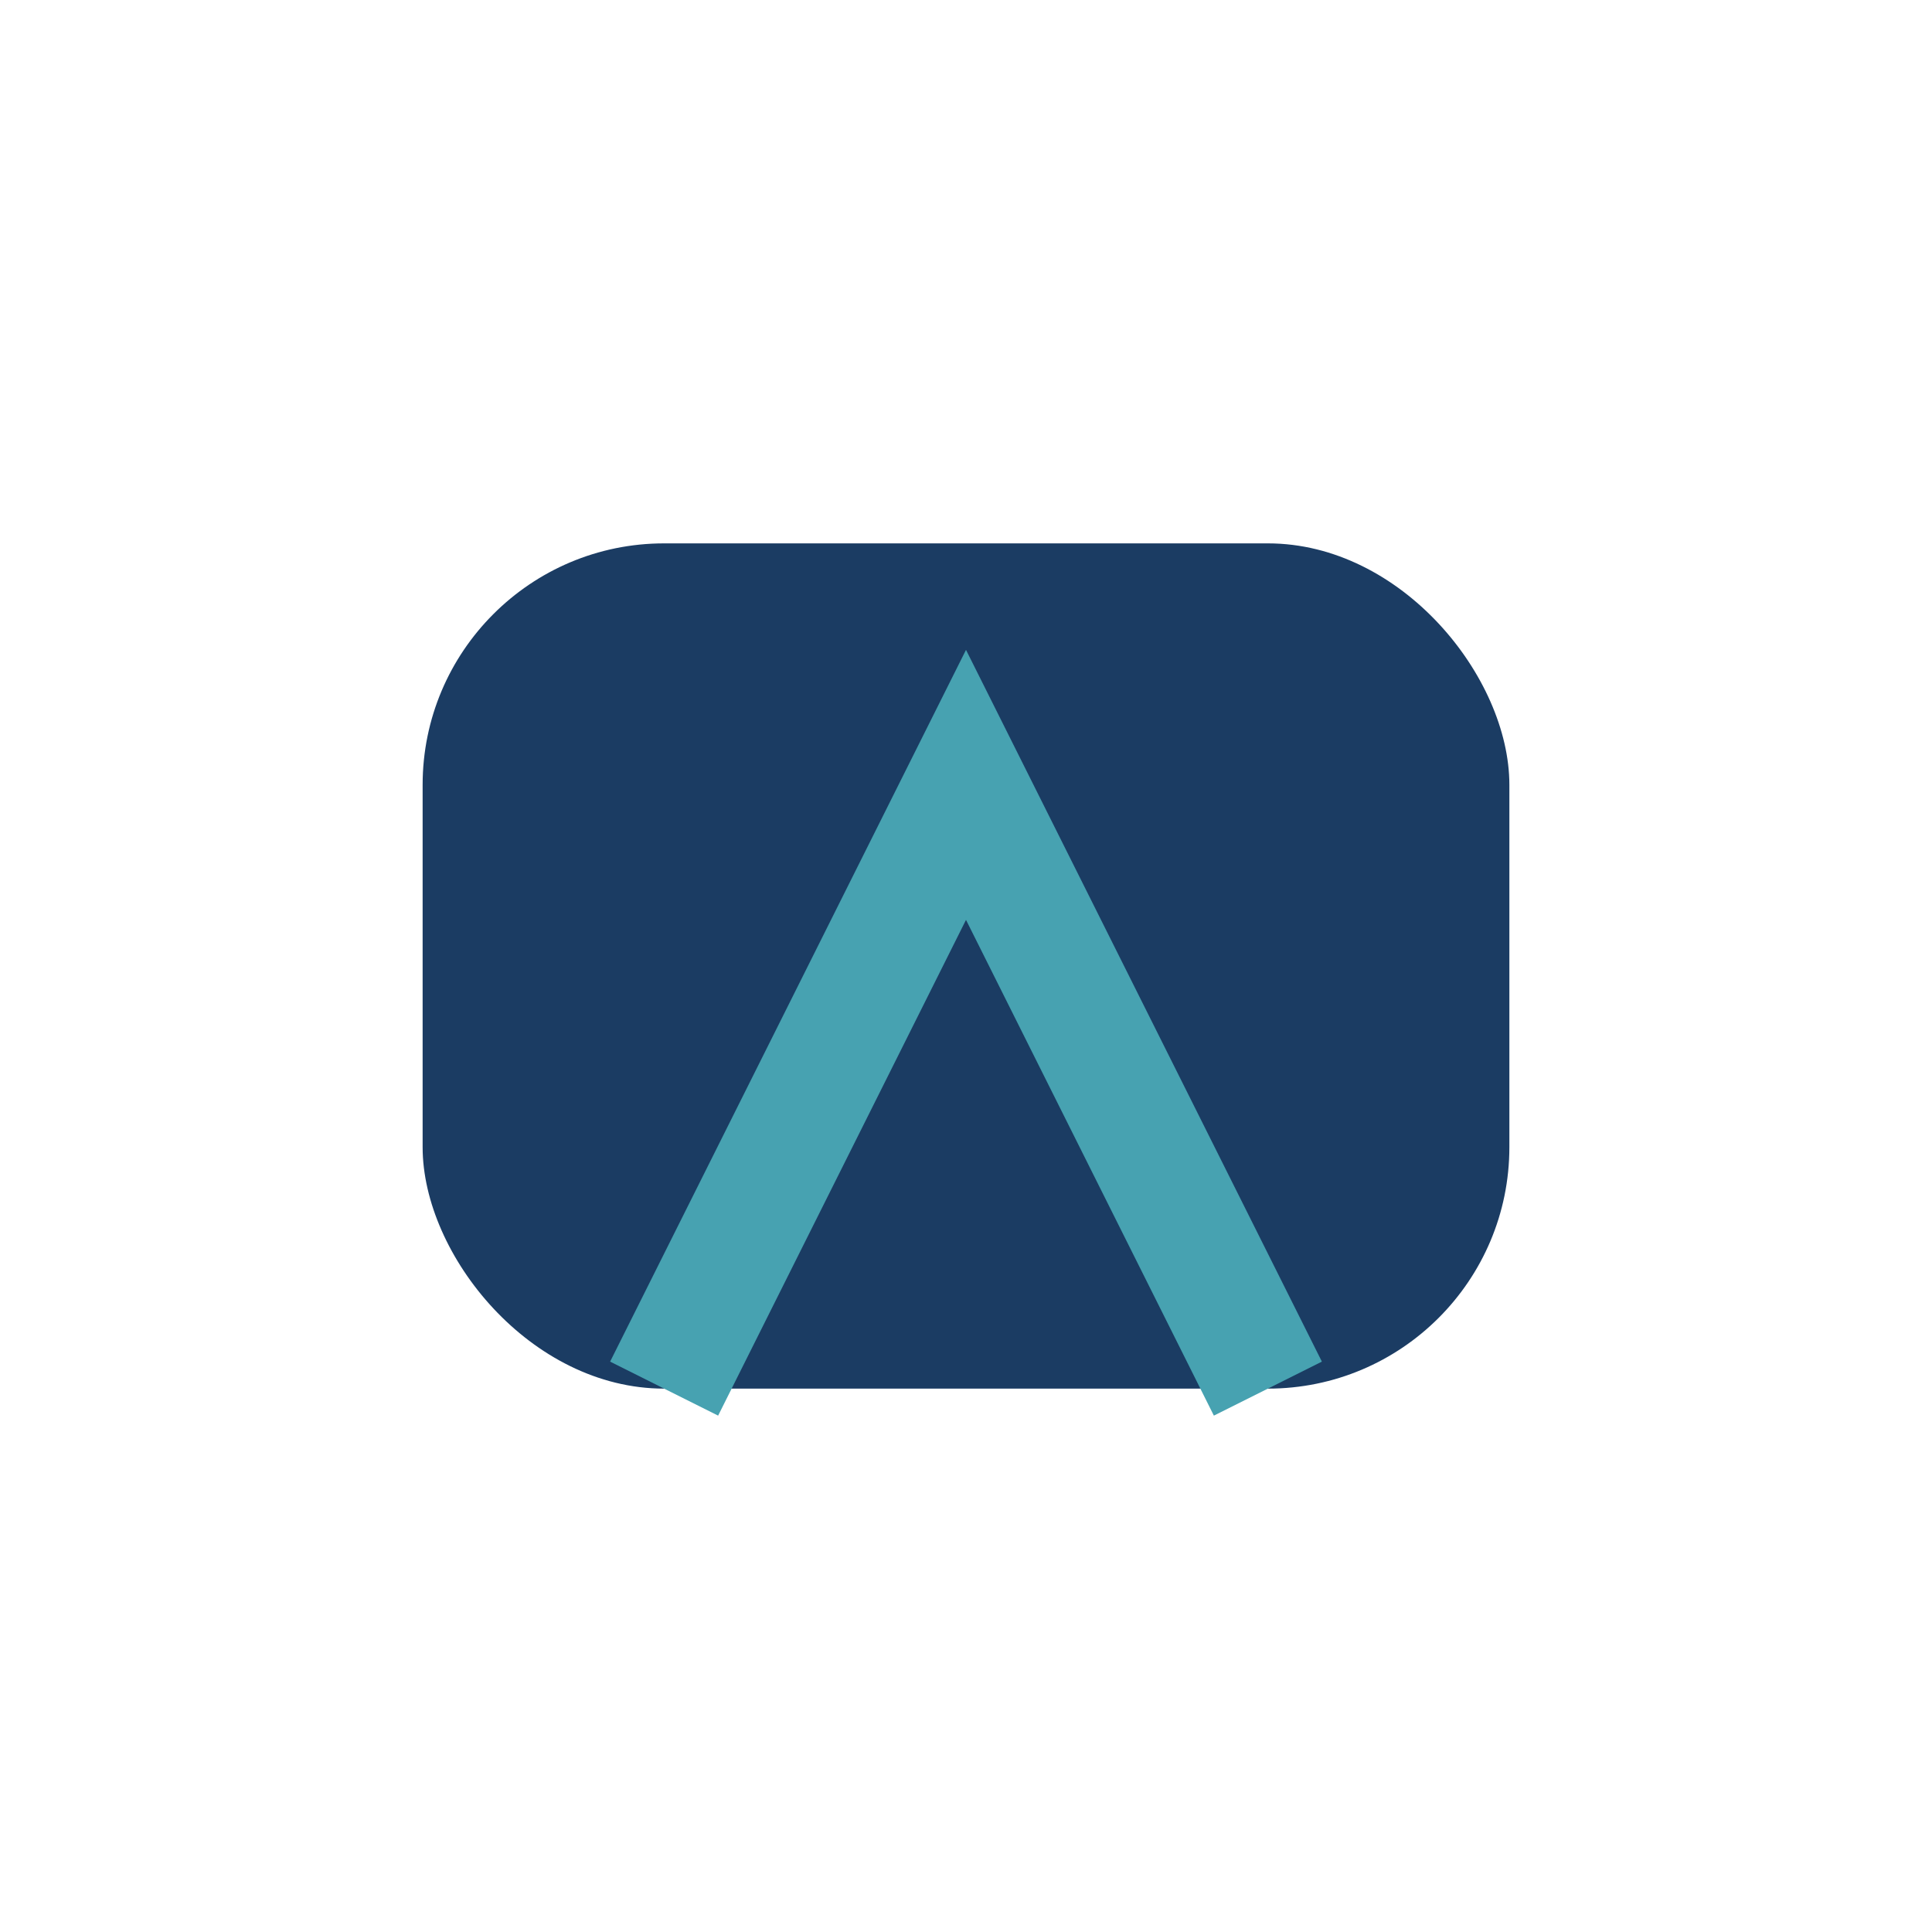
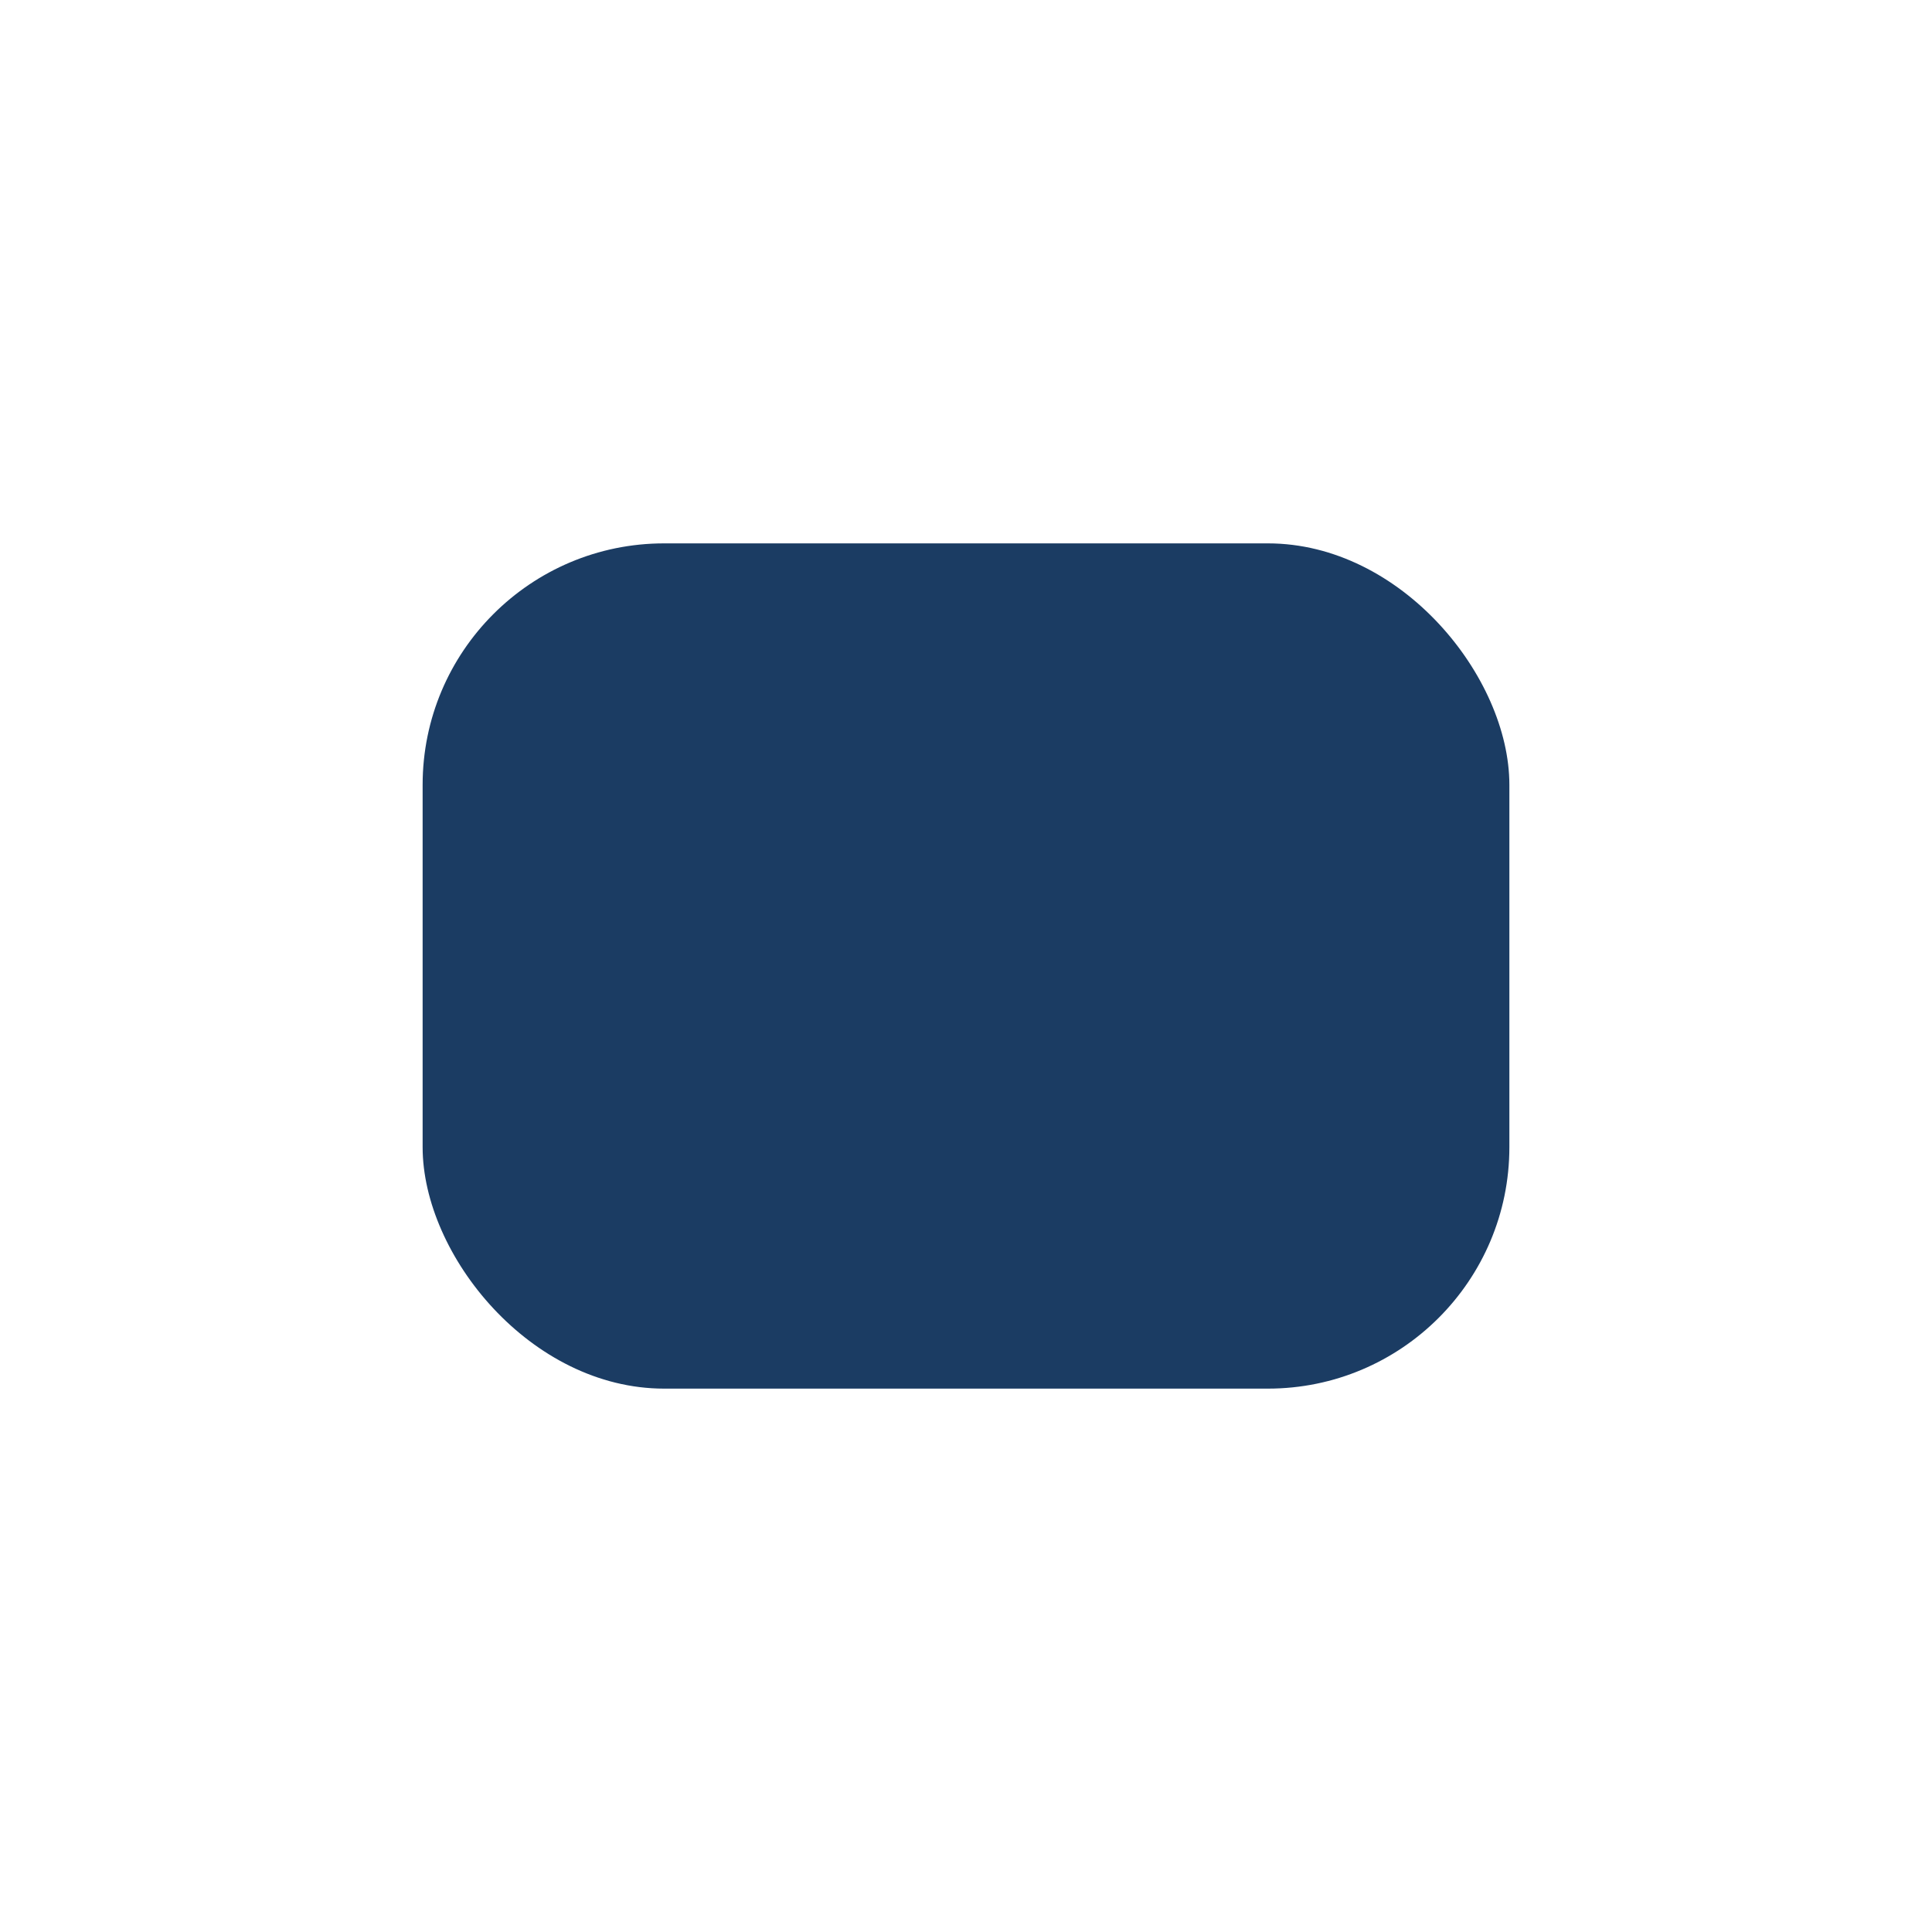
<svg xmlns="http://www.w3.org/2000/svg" width="32" height="32" viewBox="0 0 32 32">
  <rect x="7" y="9" width="18" height="14" rx="4" fill="#1B3C63" />
-   <path d="M11 23L16 13l5 10" stroke="#47A2B1" stroke-width="2" fill="none" />
</svg>